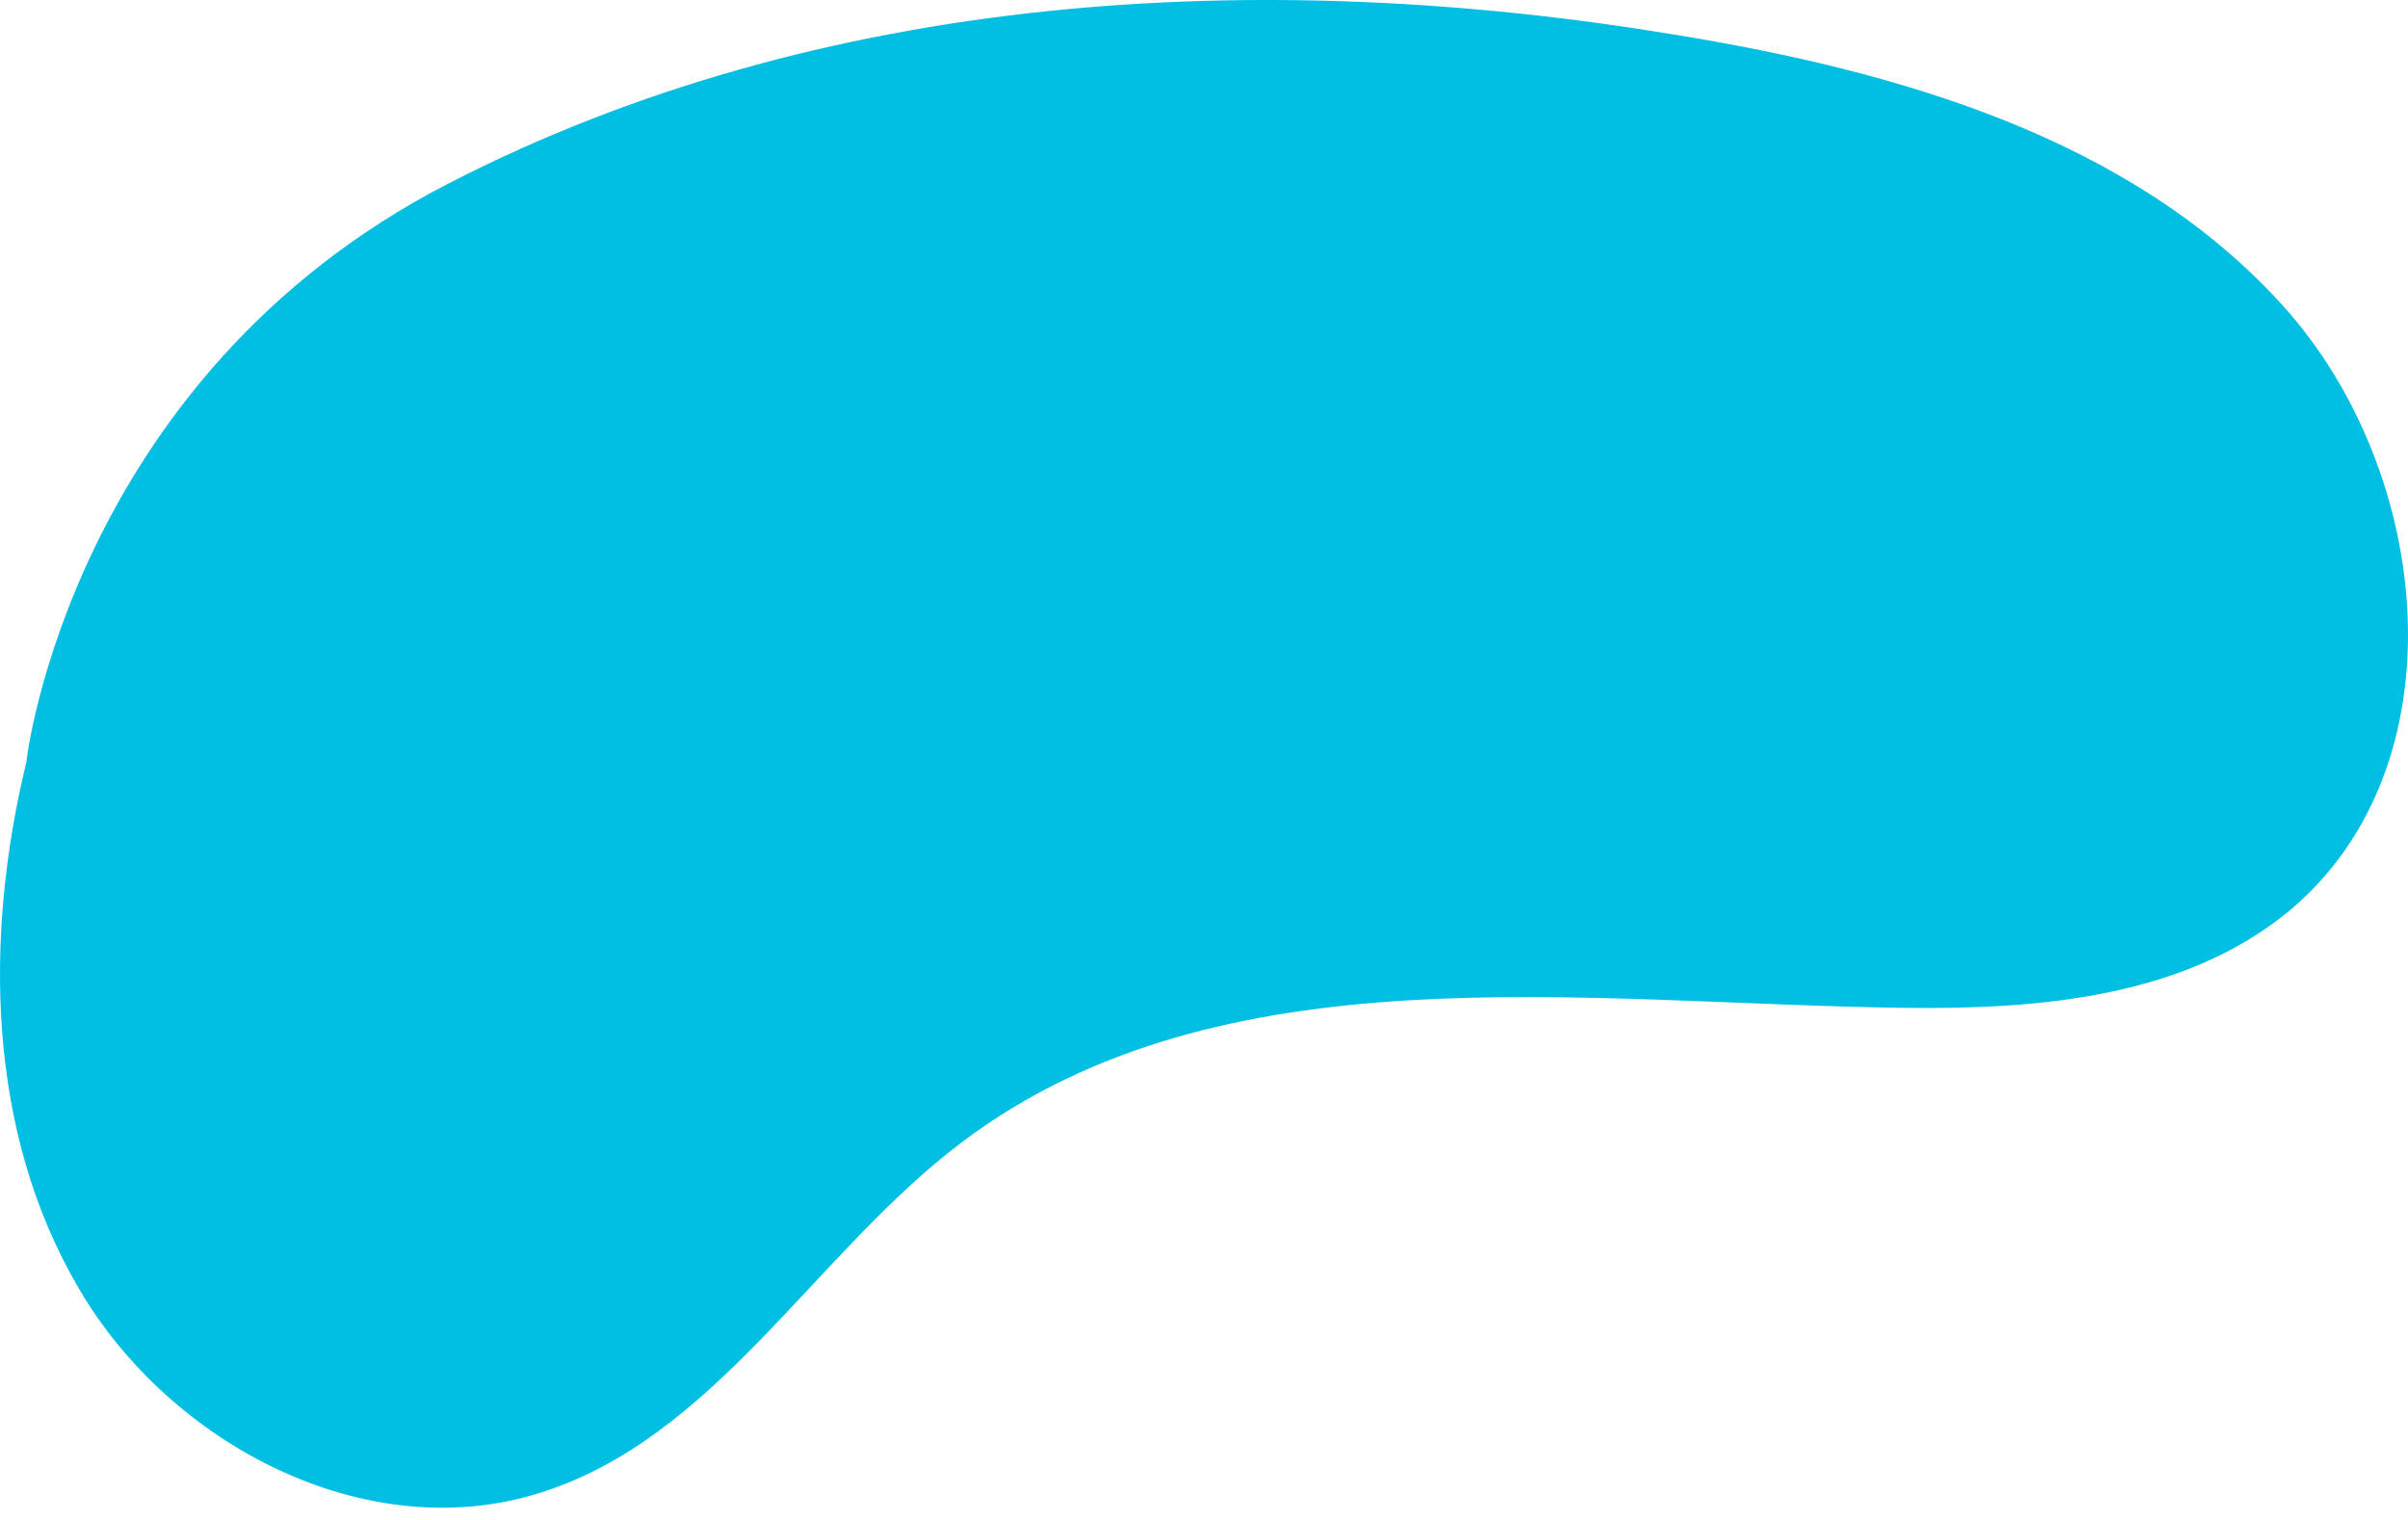
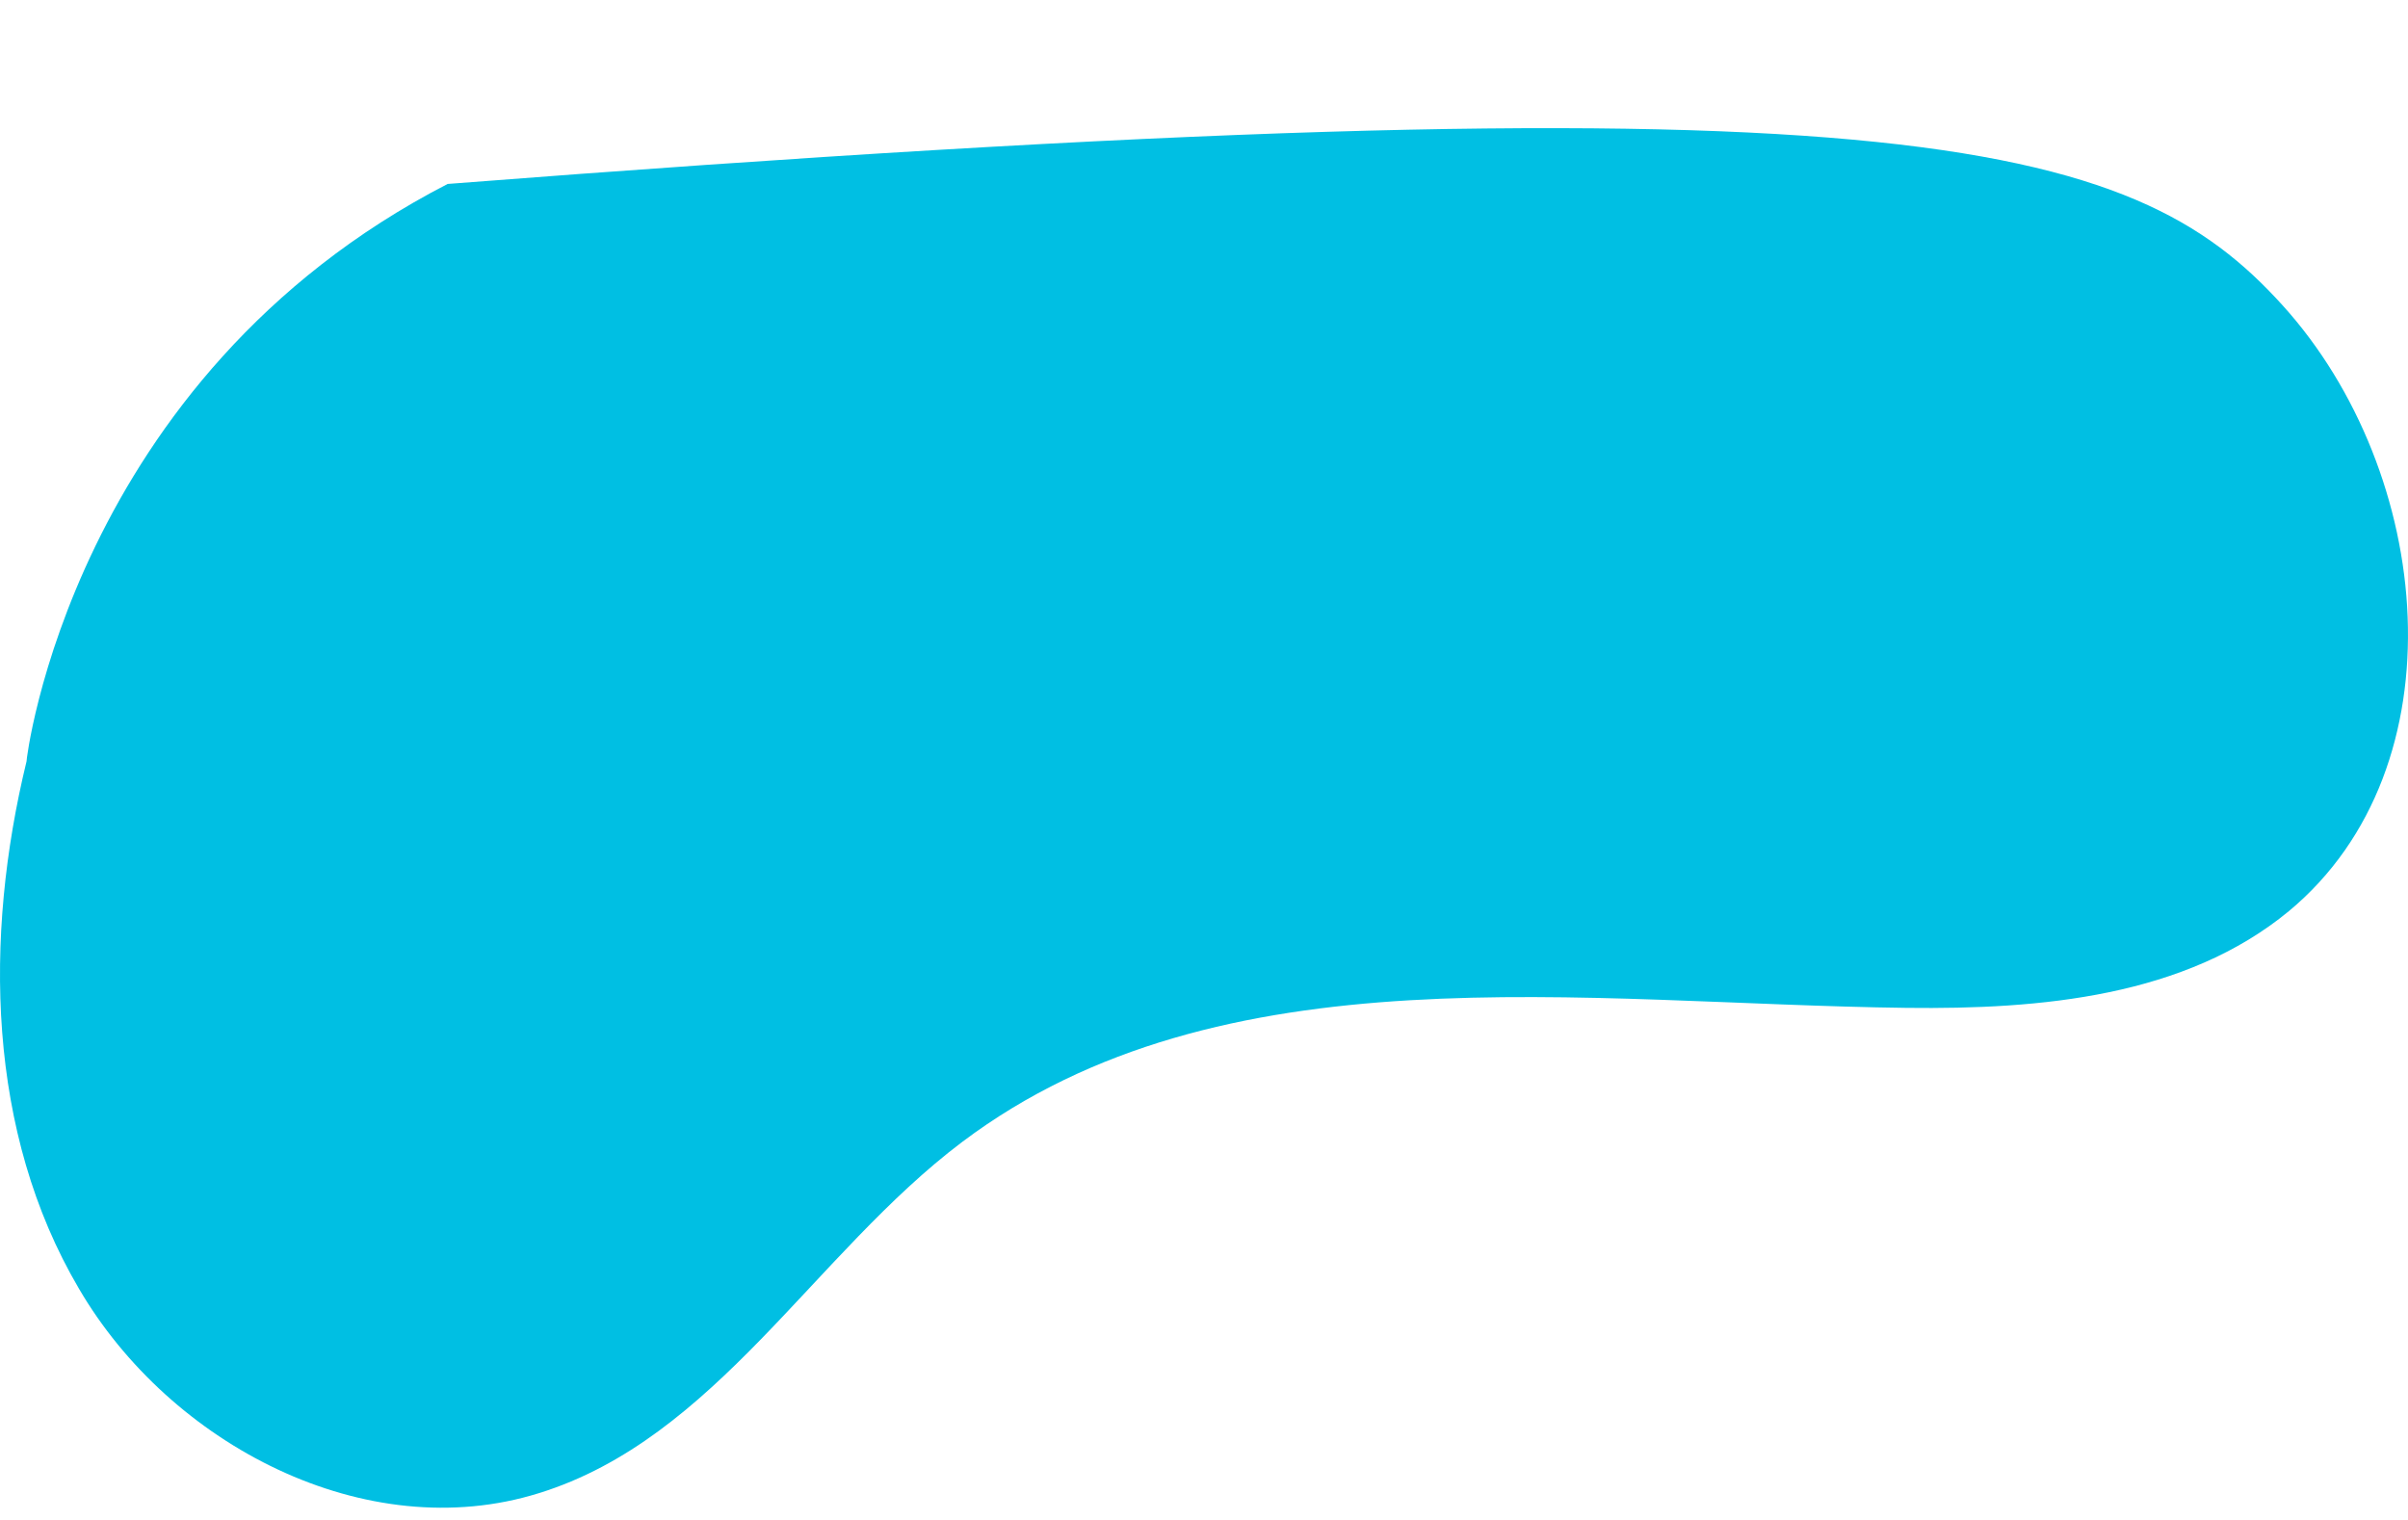
<svg xmlns="http://www.w3.org/2000/svg" width="122" height="77" viewBox="0 0 122 77" fill="none">
-   <path d="M22.679 9.319C41.602 -0.444 63.899 -1.729 84.91 1.766C96.199 3.614 107.971 6.989 115.644 15.466C123.318 23.943 124.764 38.848 115.966 46.159C110.703 50.498 103.391 51.141 96.601 51.061C80.17 50.86 61.89 47.967 48.753 57.85C41.24 63.515 36.258 72.876 27.299 75.648C18.541 78.38 8.618 73.197 3.998 65.283C-0.662 57.368 -0.823 47.485 1.346 38.566C1.306 38.606 3.596 19.162 22.679 9.319Z" fill="#00BFE3" />
+   <path d="M22.679 9.319C96.199 3.614 107.971 6.989 115.644 15.466C123.318 23.943 124.764 38.848 115.966 46.159C110.703 50.498 103.391 51.141 96.601 51.061C80.17 50.86 61.89 47.967 48.753 57.85C41.24 63.515 36.258 72.876 27.299 75.648C18.541 78.38 8.618 73.197 3.998 65.283C-0.662 57.368 -0.823 47.485 1.346 38.566C1.306 38.606 3.596 19.162 22.679 9.319Z" fill="#00BFE3" />
</svg>